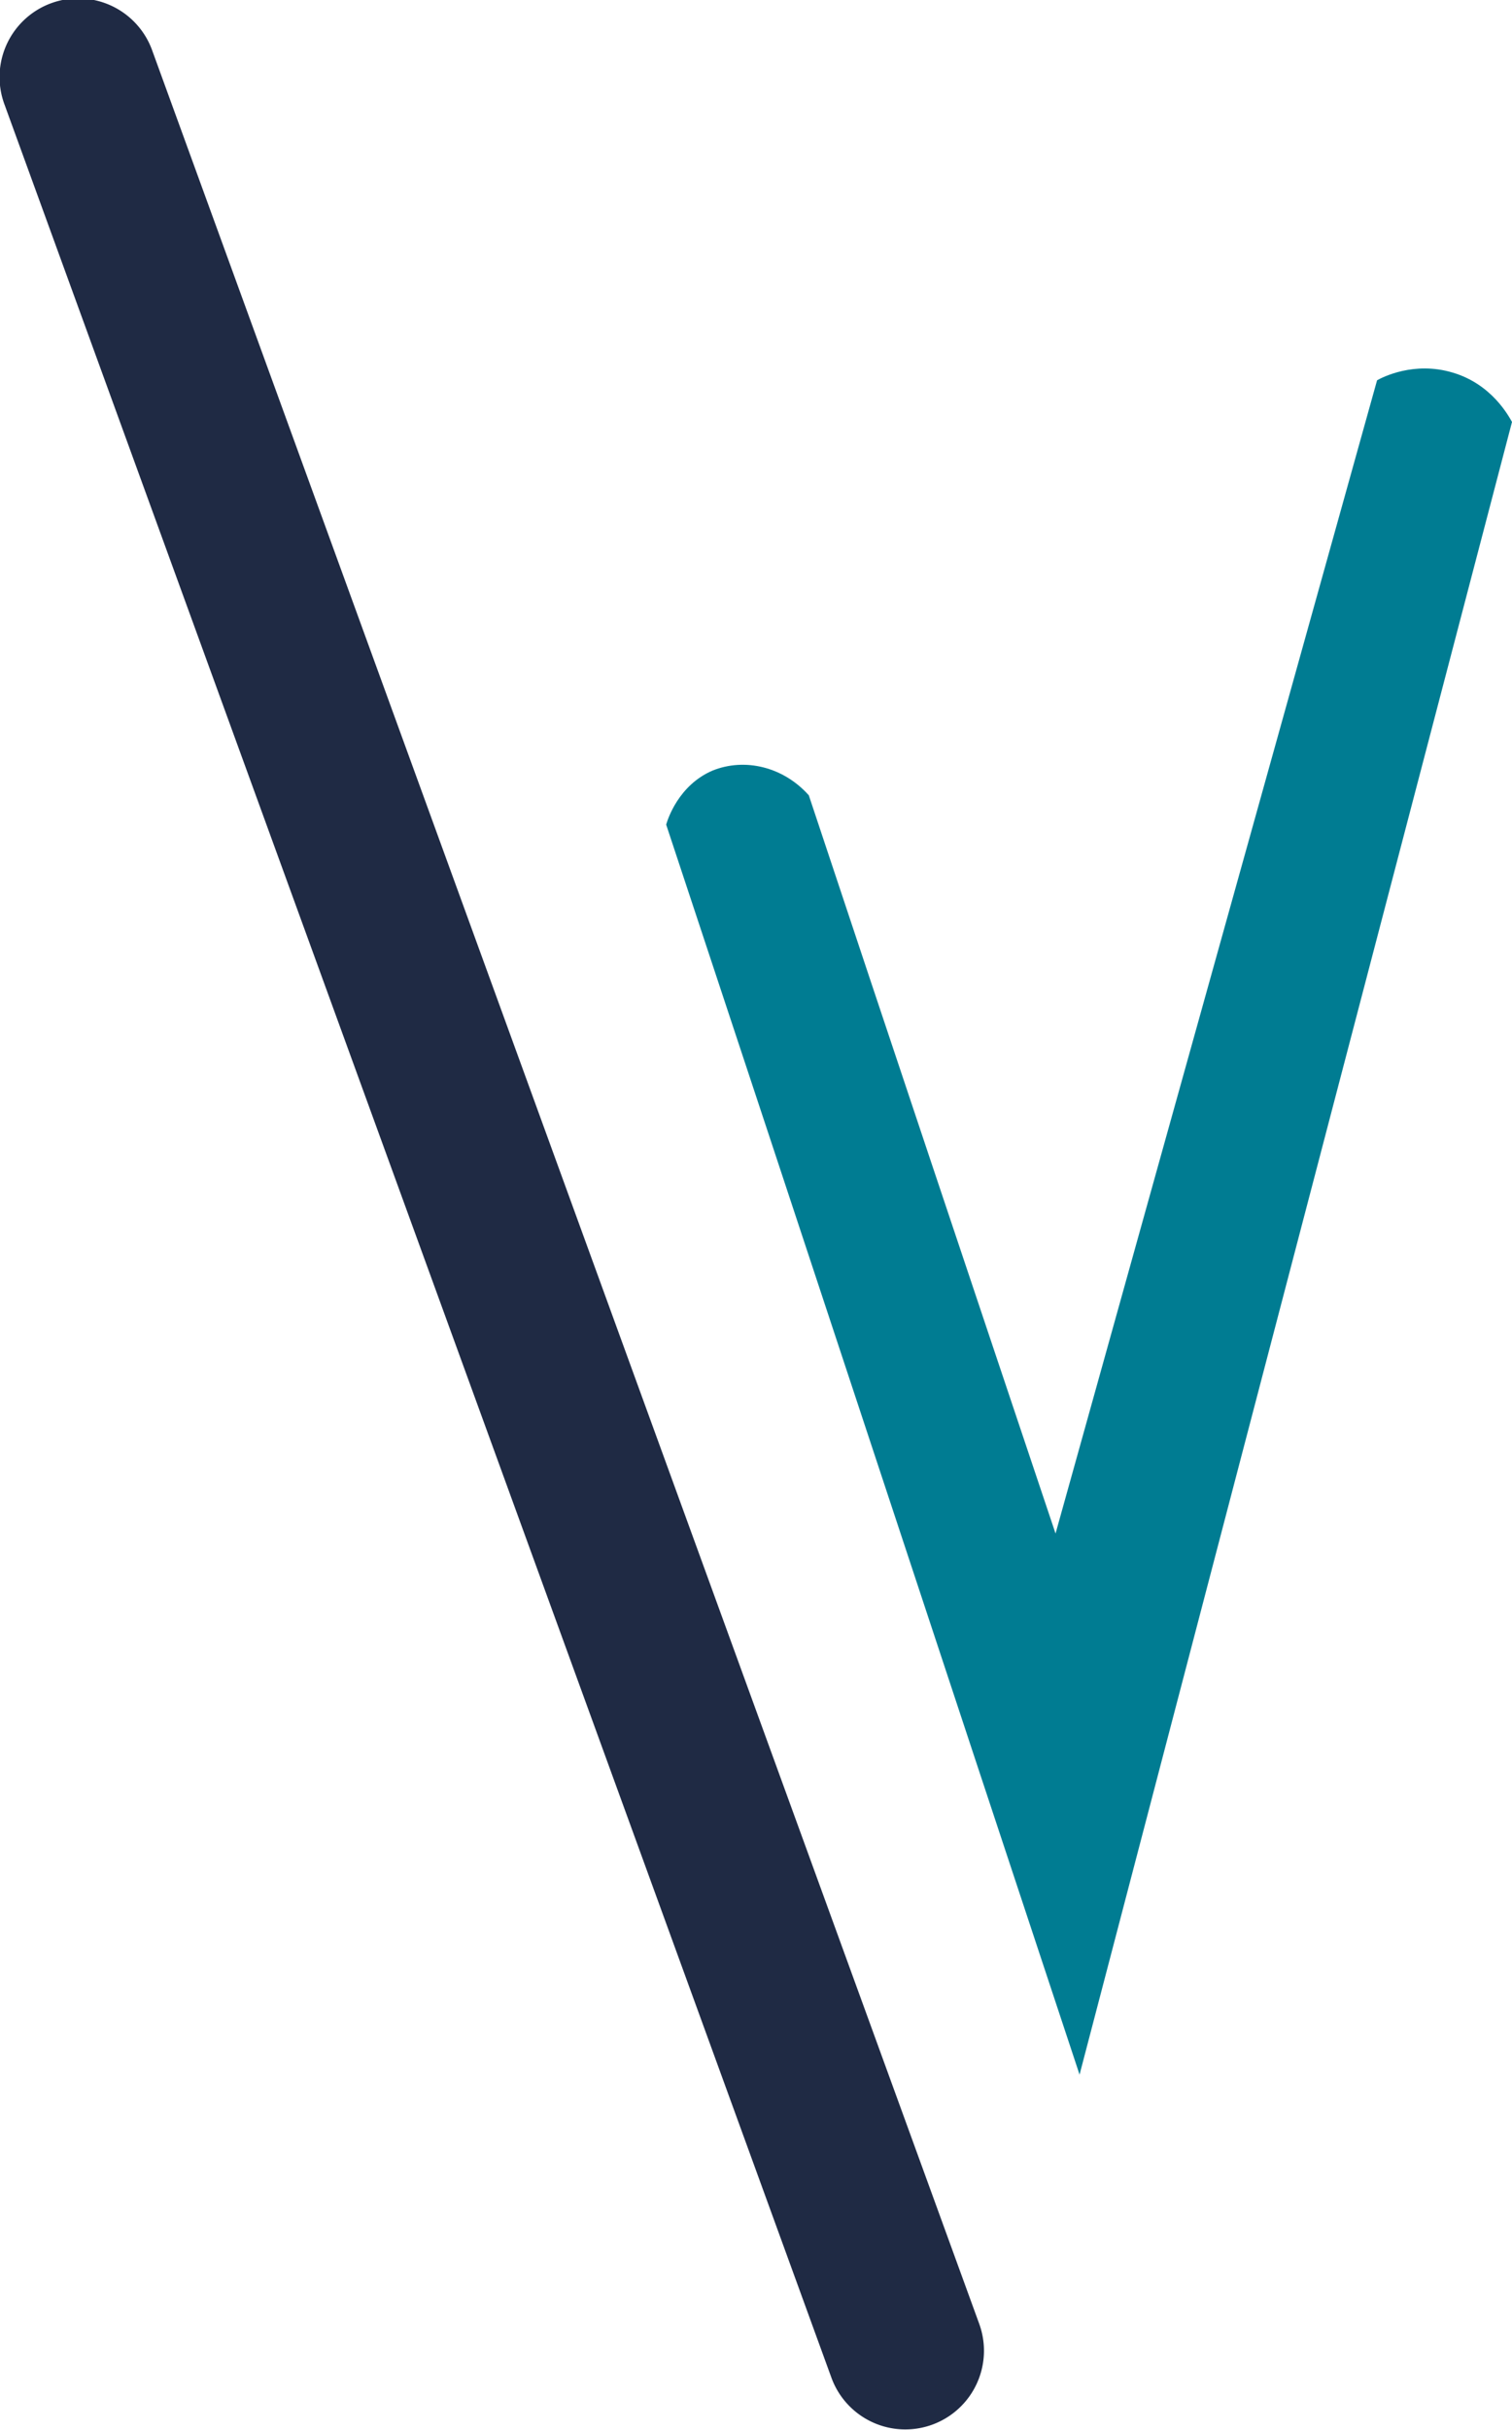
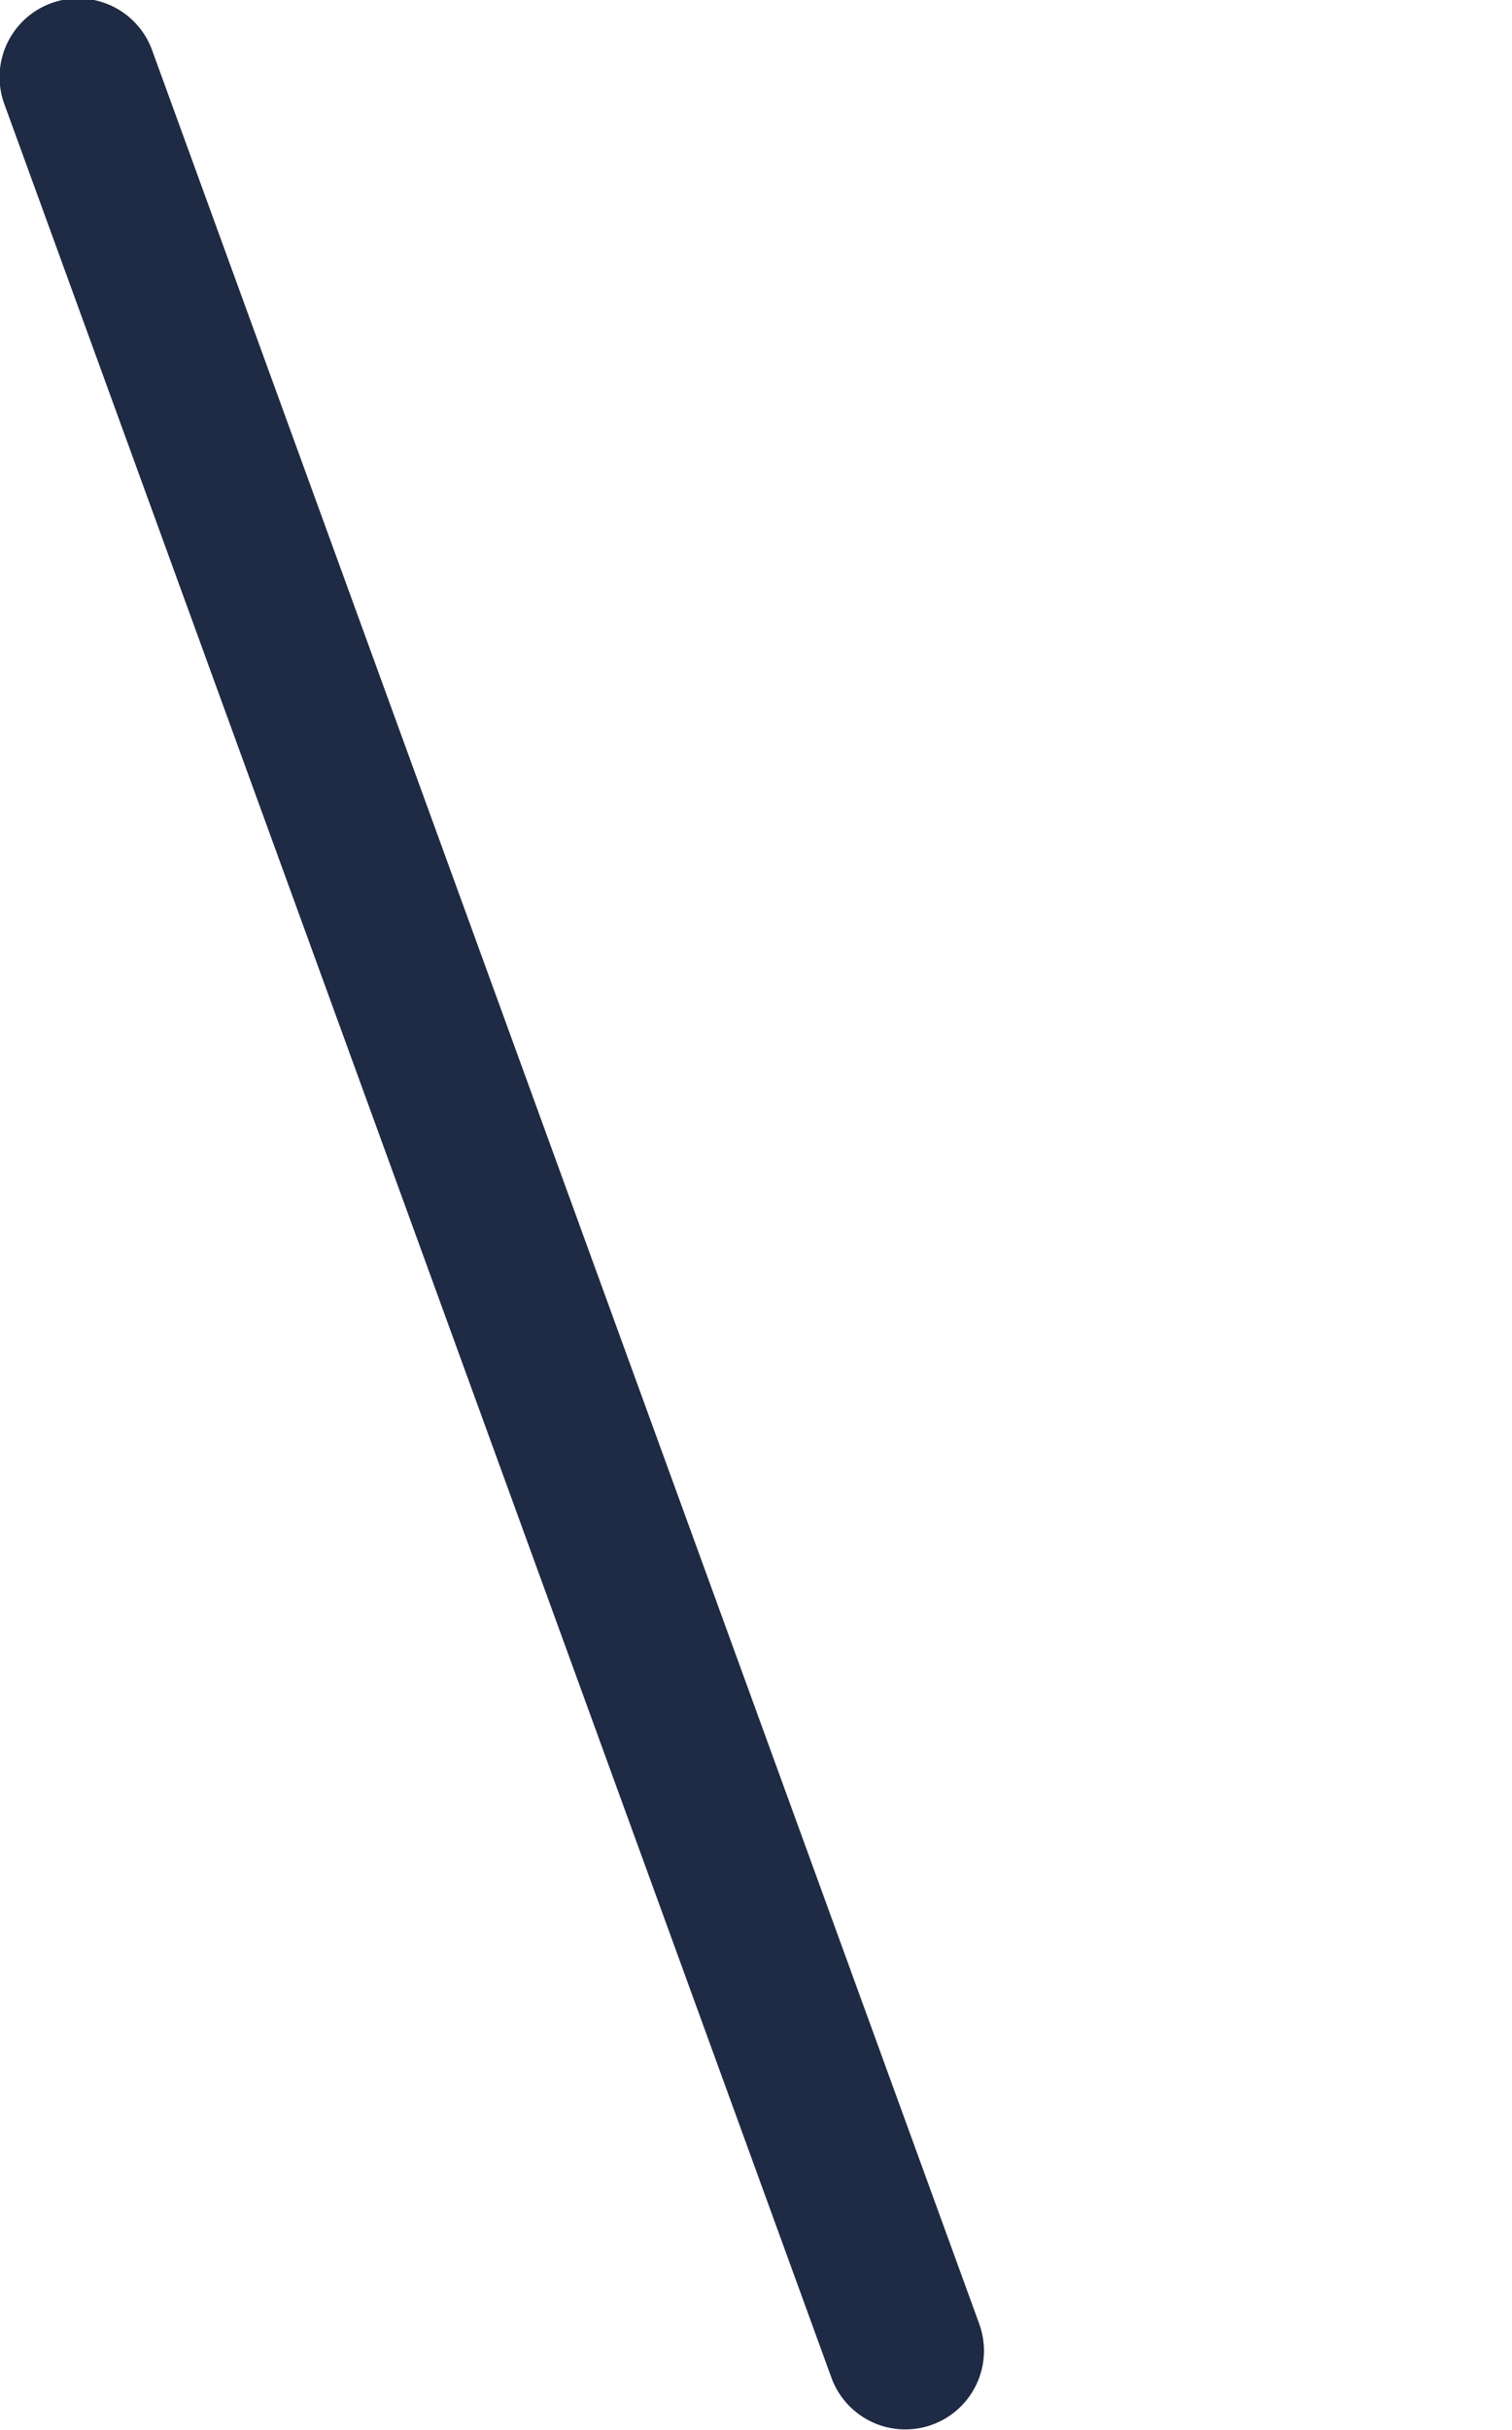
<svg xmlns="http://www.w3.org/2000/svg" data-bbox="-0.006 -0.021 19.616 31.515" viewBox="0 0 19.61 31.5" data-type="color">
  <g>
    <path fill="#1f2a44" d="M1.978.665 12.7 30.125a1.02 1.02 0 1 1-1.917.698L.061 1.362A1.02 1.02 0 1 1 1.978.665" data-color="1" />
-     <path d="m14 26.9 5.61-21.43c-.04-.07-.26-.49-.77-.64-.5-.15-.91.06-.98.1l-4.17 14.95c-1.07-3.19-2.14-6.38-3.2-9.57-.33-.37-.83-.49-1.25-.32-.44.19-.58.63-.6.7 1.79 5.4 3.57 10.8 5.36 16.2Z" fill="#007c92" data-color="2" />
  </g>
</svg>